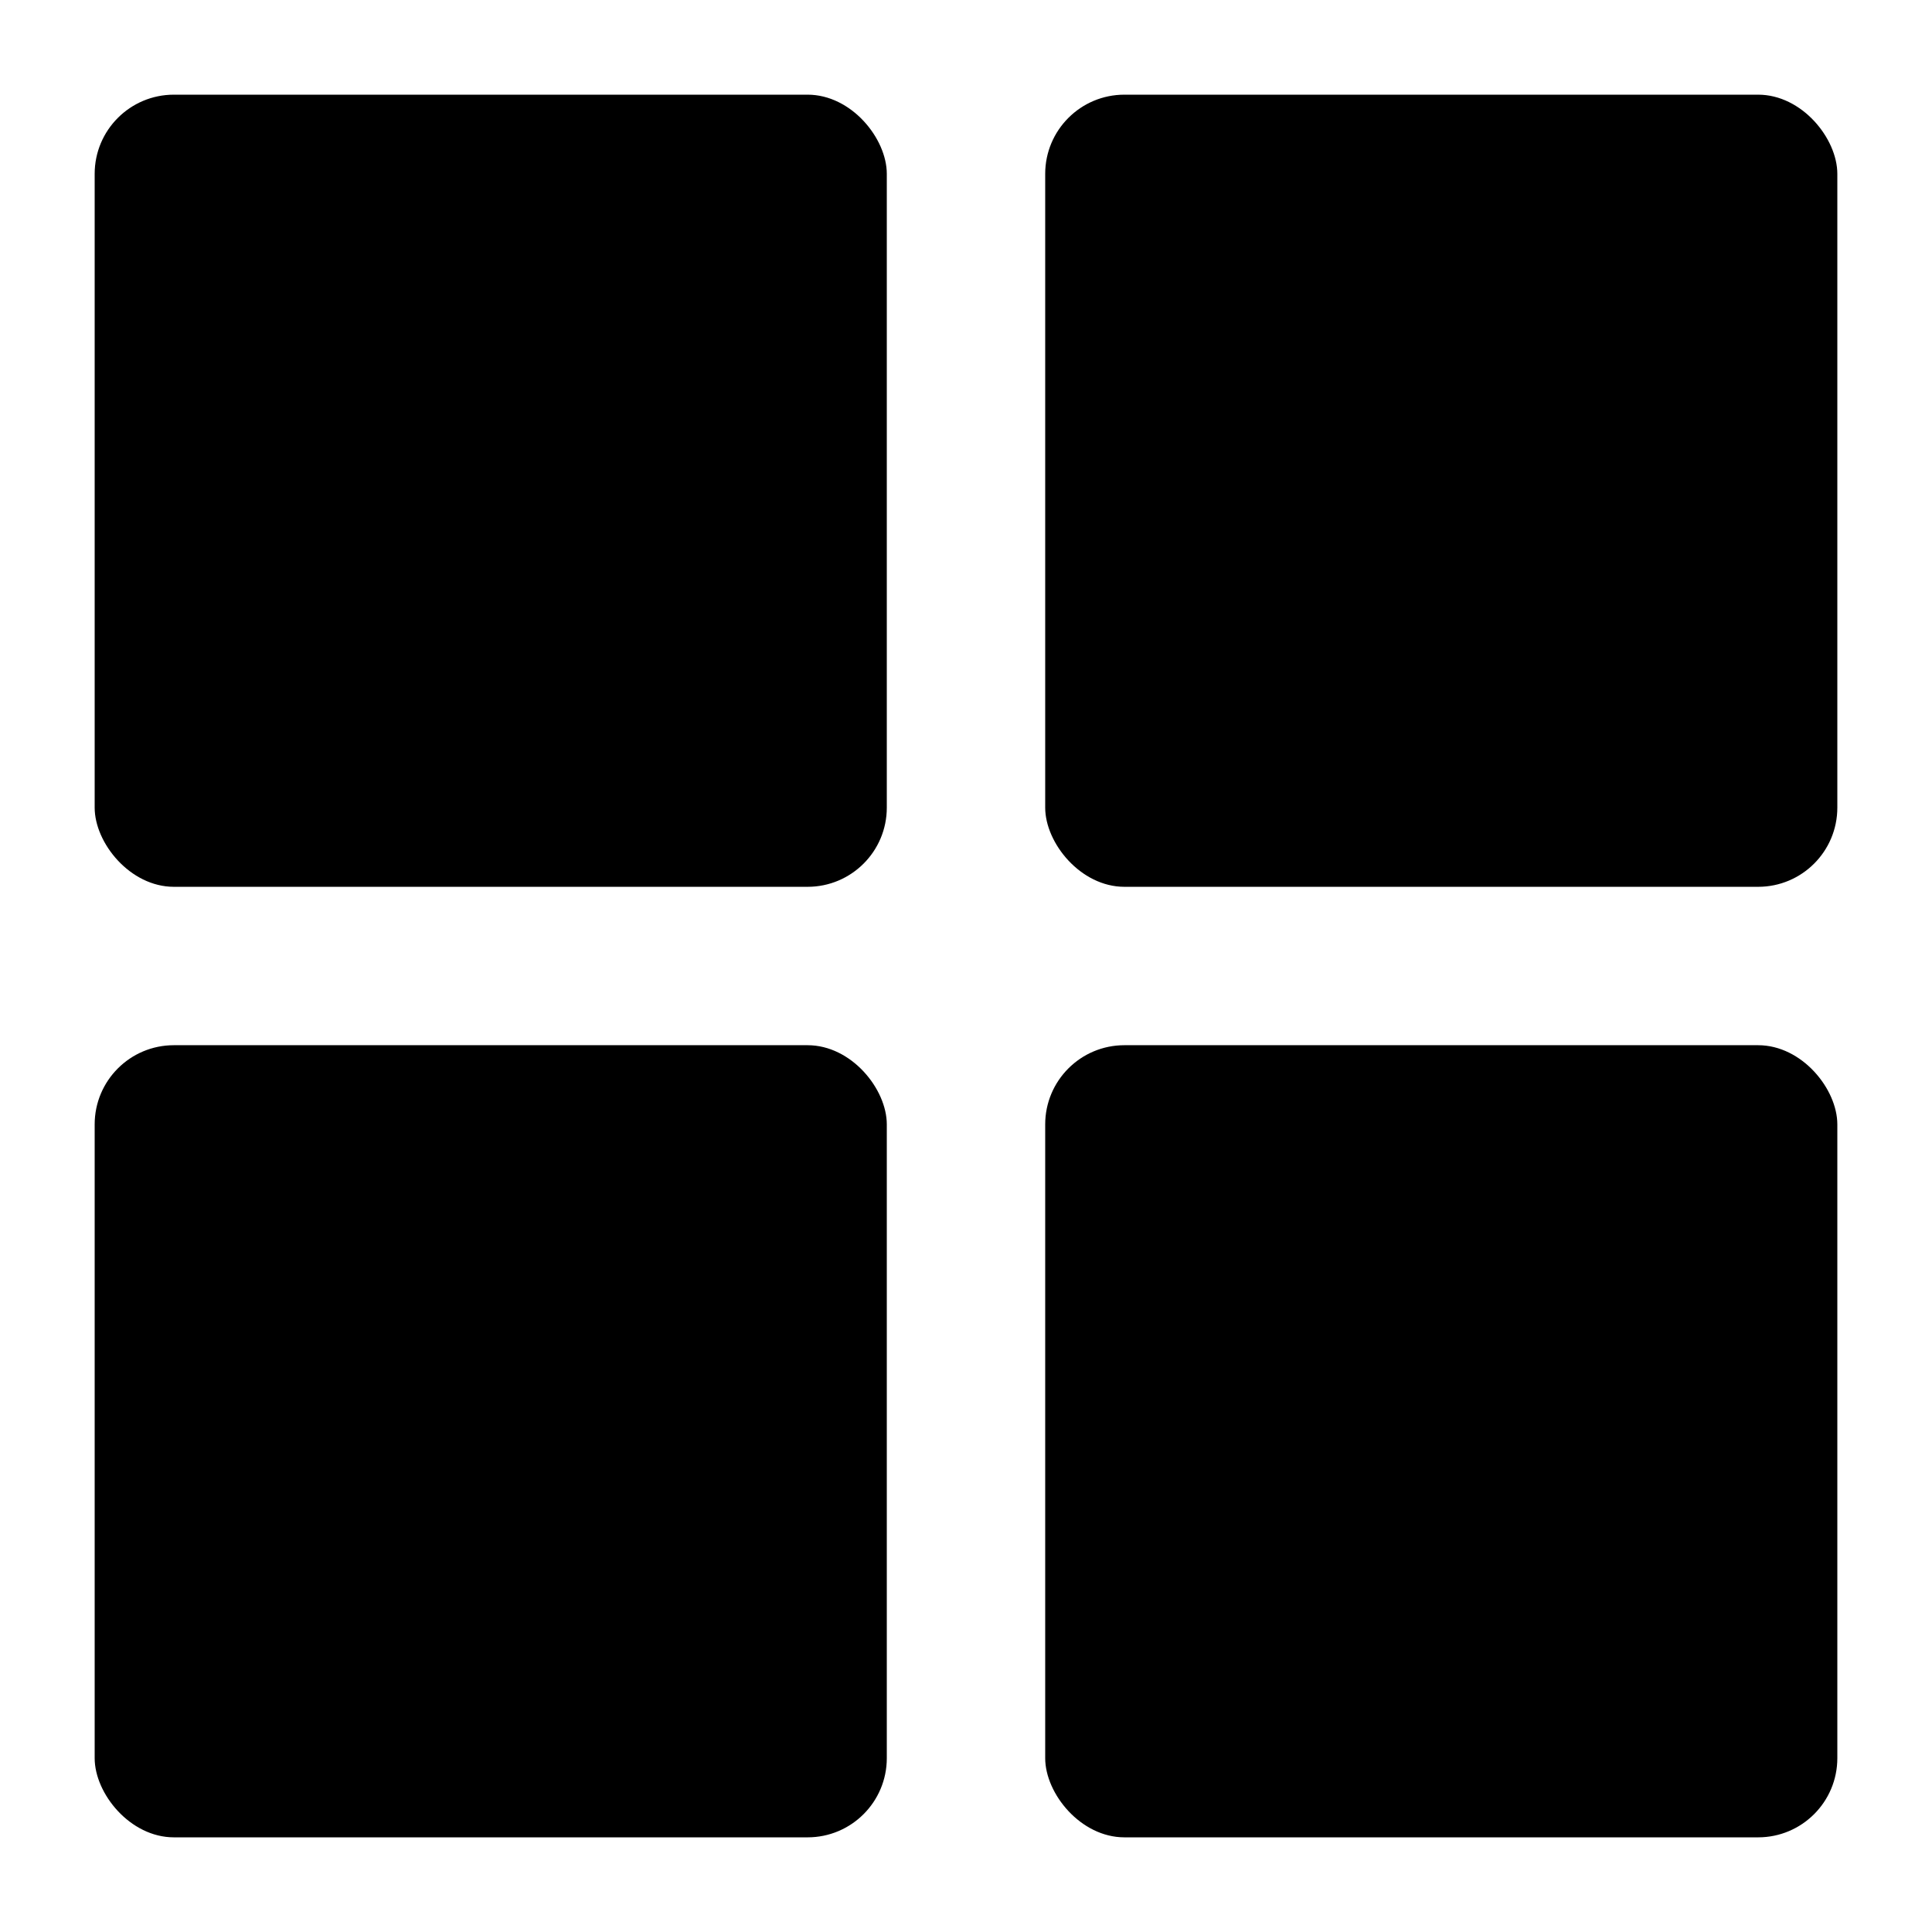
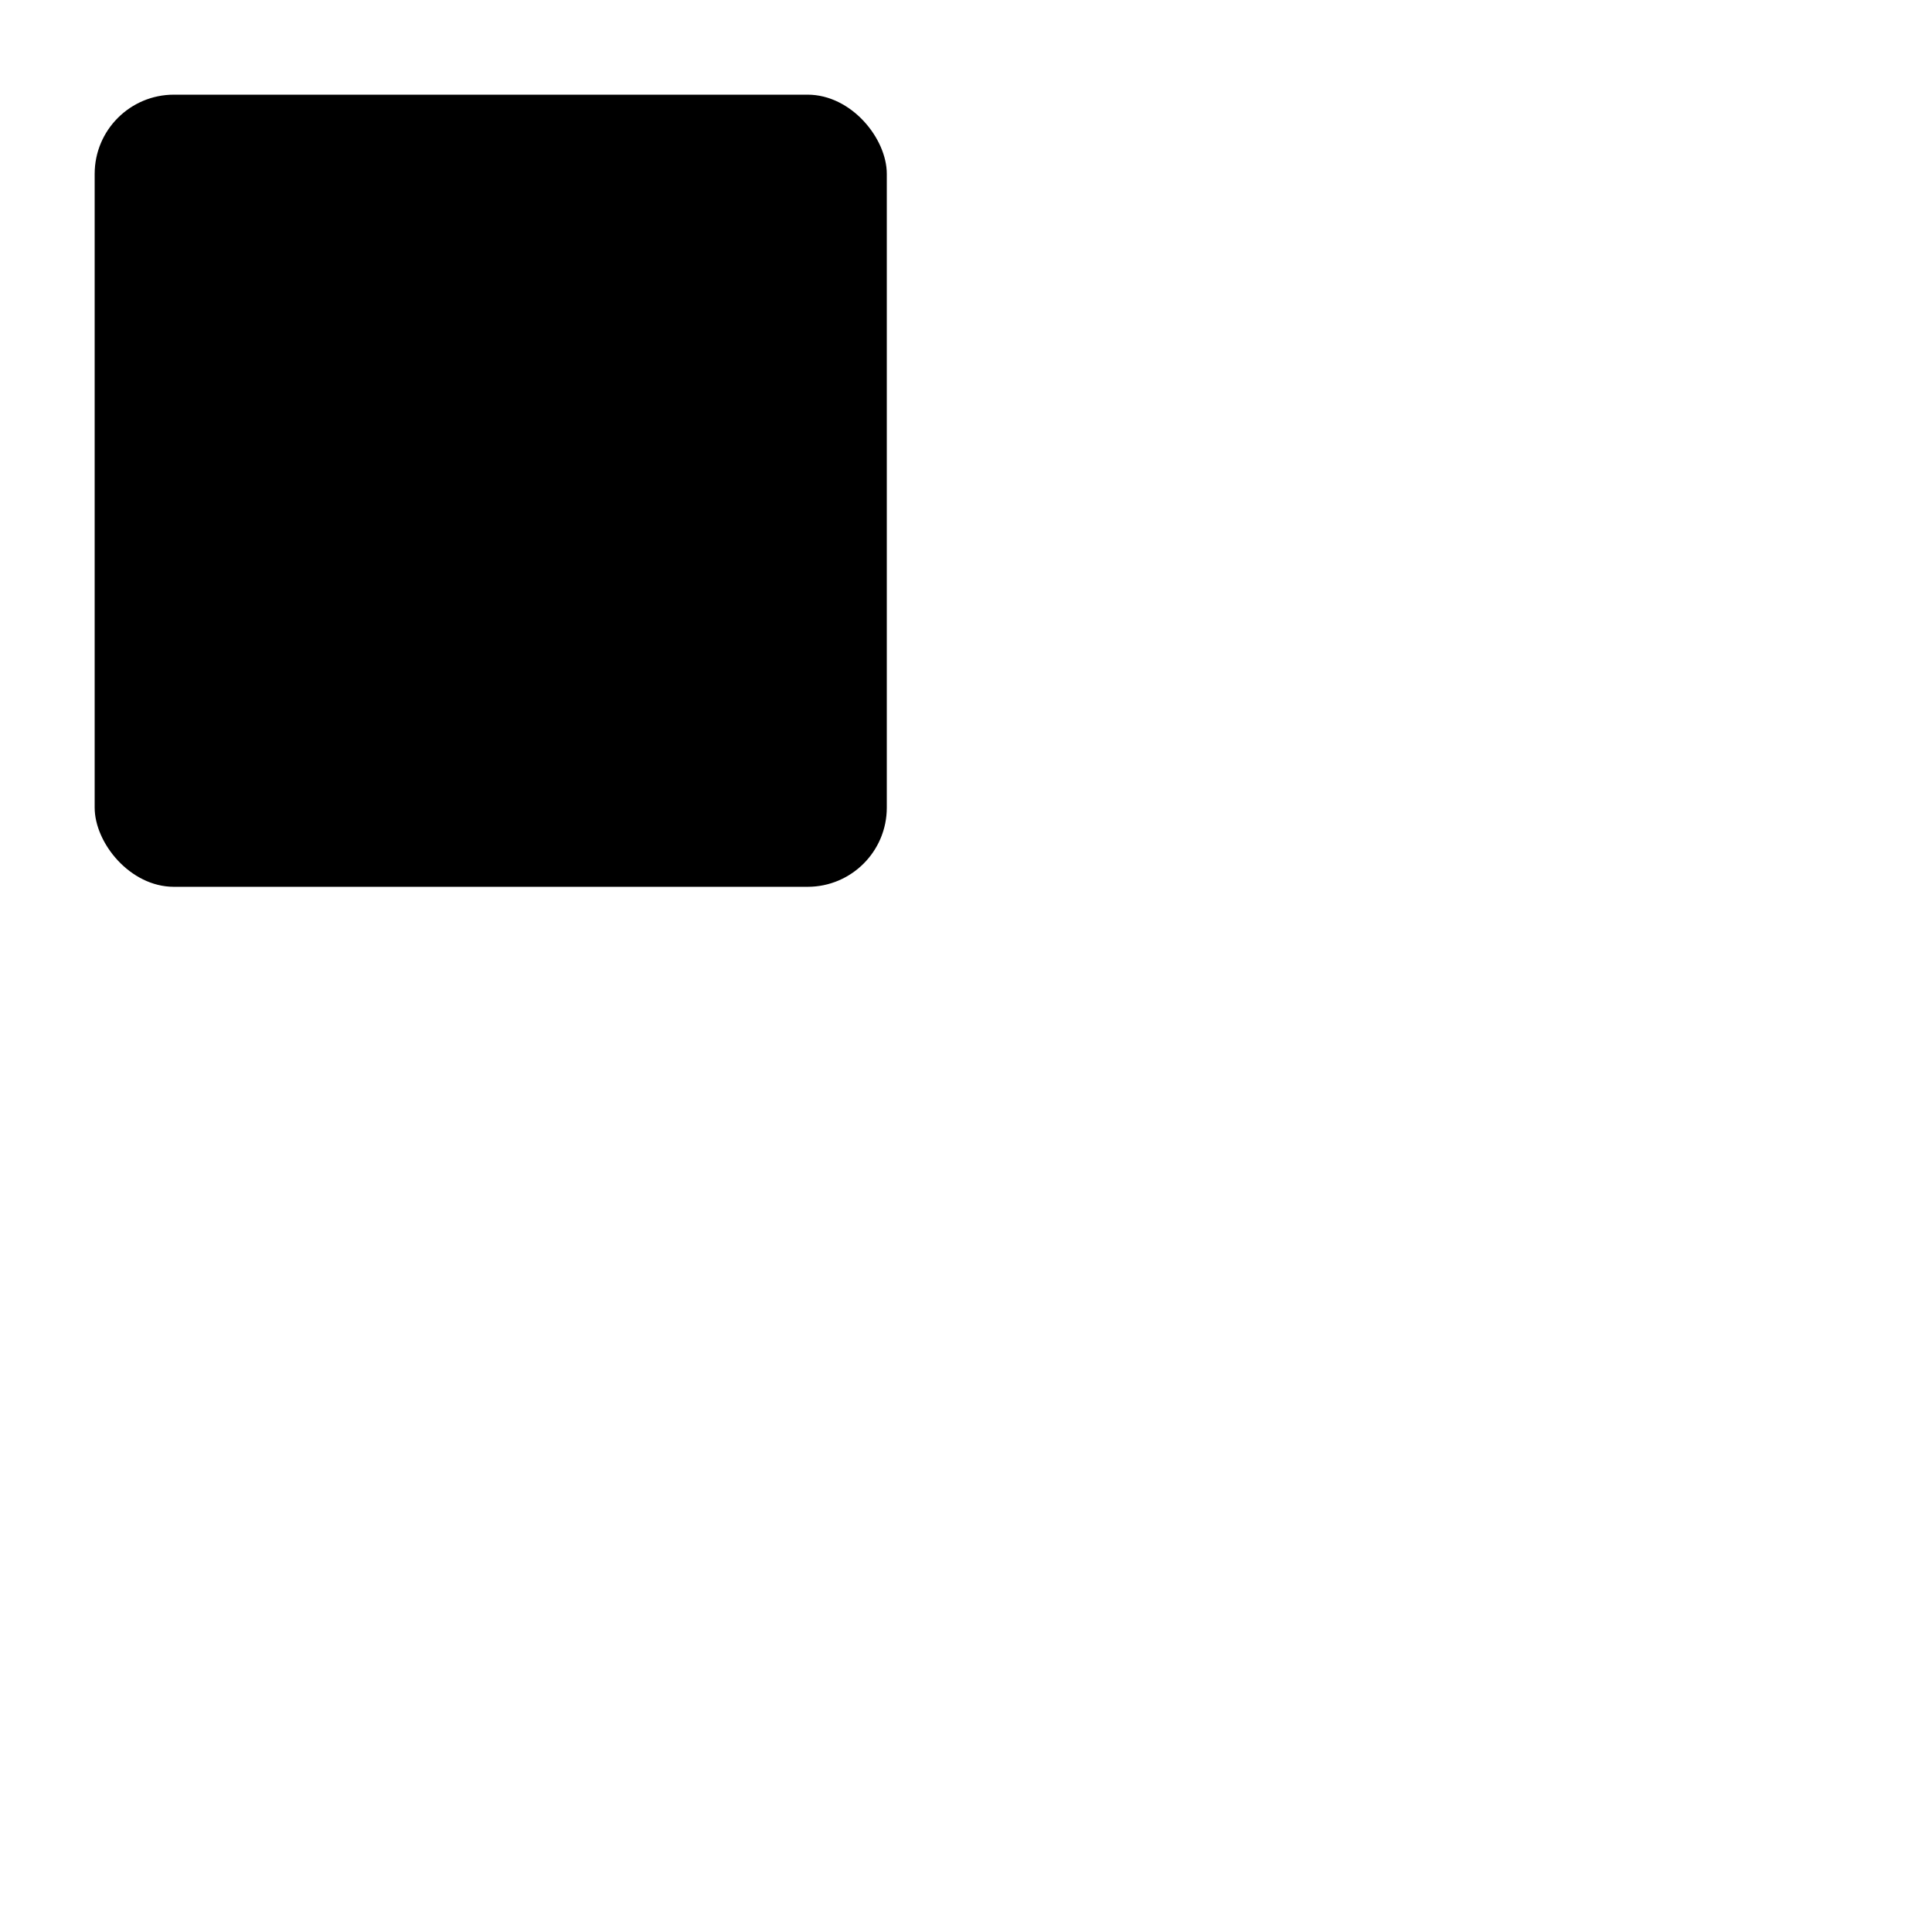
<svg xmlns="http://www.w3.org/2000/svg" fill="#000000" width="800px" height="800px" version="1.1" viewBox="144 144 512 512">
  <g>
    <path d="m190.08 169.09h167.94c11.594 0 20.992 11.594 20.992 20.992v167.94c0 11.594-9.398 20.992-20.992 20.992h-167.94c-11.594 0-20.992-11.594-20.992-20.992v-167.94c0-11.594 9.398-20.992 20.992-20.992z" />
-     <path d="m441.98 169.09h167.94c11.594 0 20.992 11.594 20.992 20.992v167.94c0 11.594-9.398 20.992-20.992 20.992h-167.94c-11.594 0-20.992-11.594-20.992-20.992v-167.94c0-11.594 9.398-20.992 20.992-20.992z" />
-     <path d="m190.08 420.99h167.94c11.594 0 20.992 11.594 20.992 20.992v167.94c0 11.594-9.398 20.992-20.992 20.992h-167.94c-11.594 0-20.992-11.594-20.992-20.992v-167.94c0-11.594 9.398-20.992 20.992-20.992z" />
-     <path d="m441.98 420.99h167.94c11.594 0 20.992 11.594 20.992 20.992v167.94c0 11.594-9.398 20.992-20.992 20.992h-167.94c-11.594 0-20.992-11.594-20.992-20.992v-167.94c0-11.594 9.398-20.992 20.992-20.992z" />
  </g>
</svg>